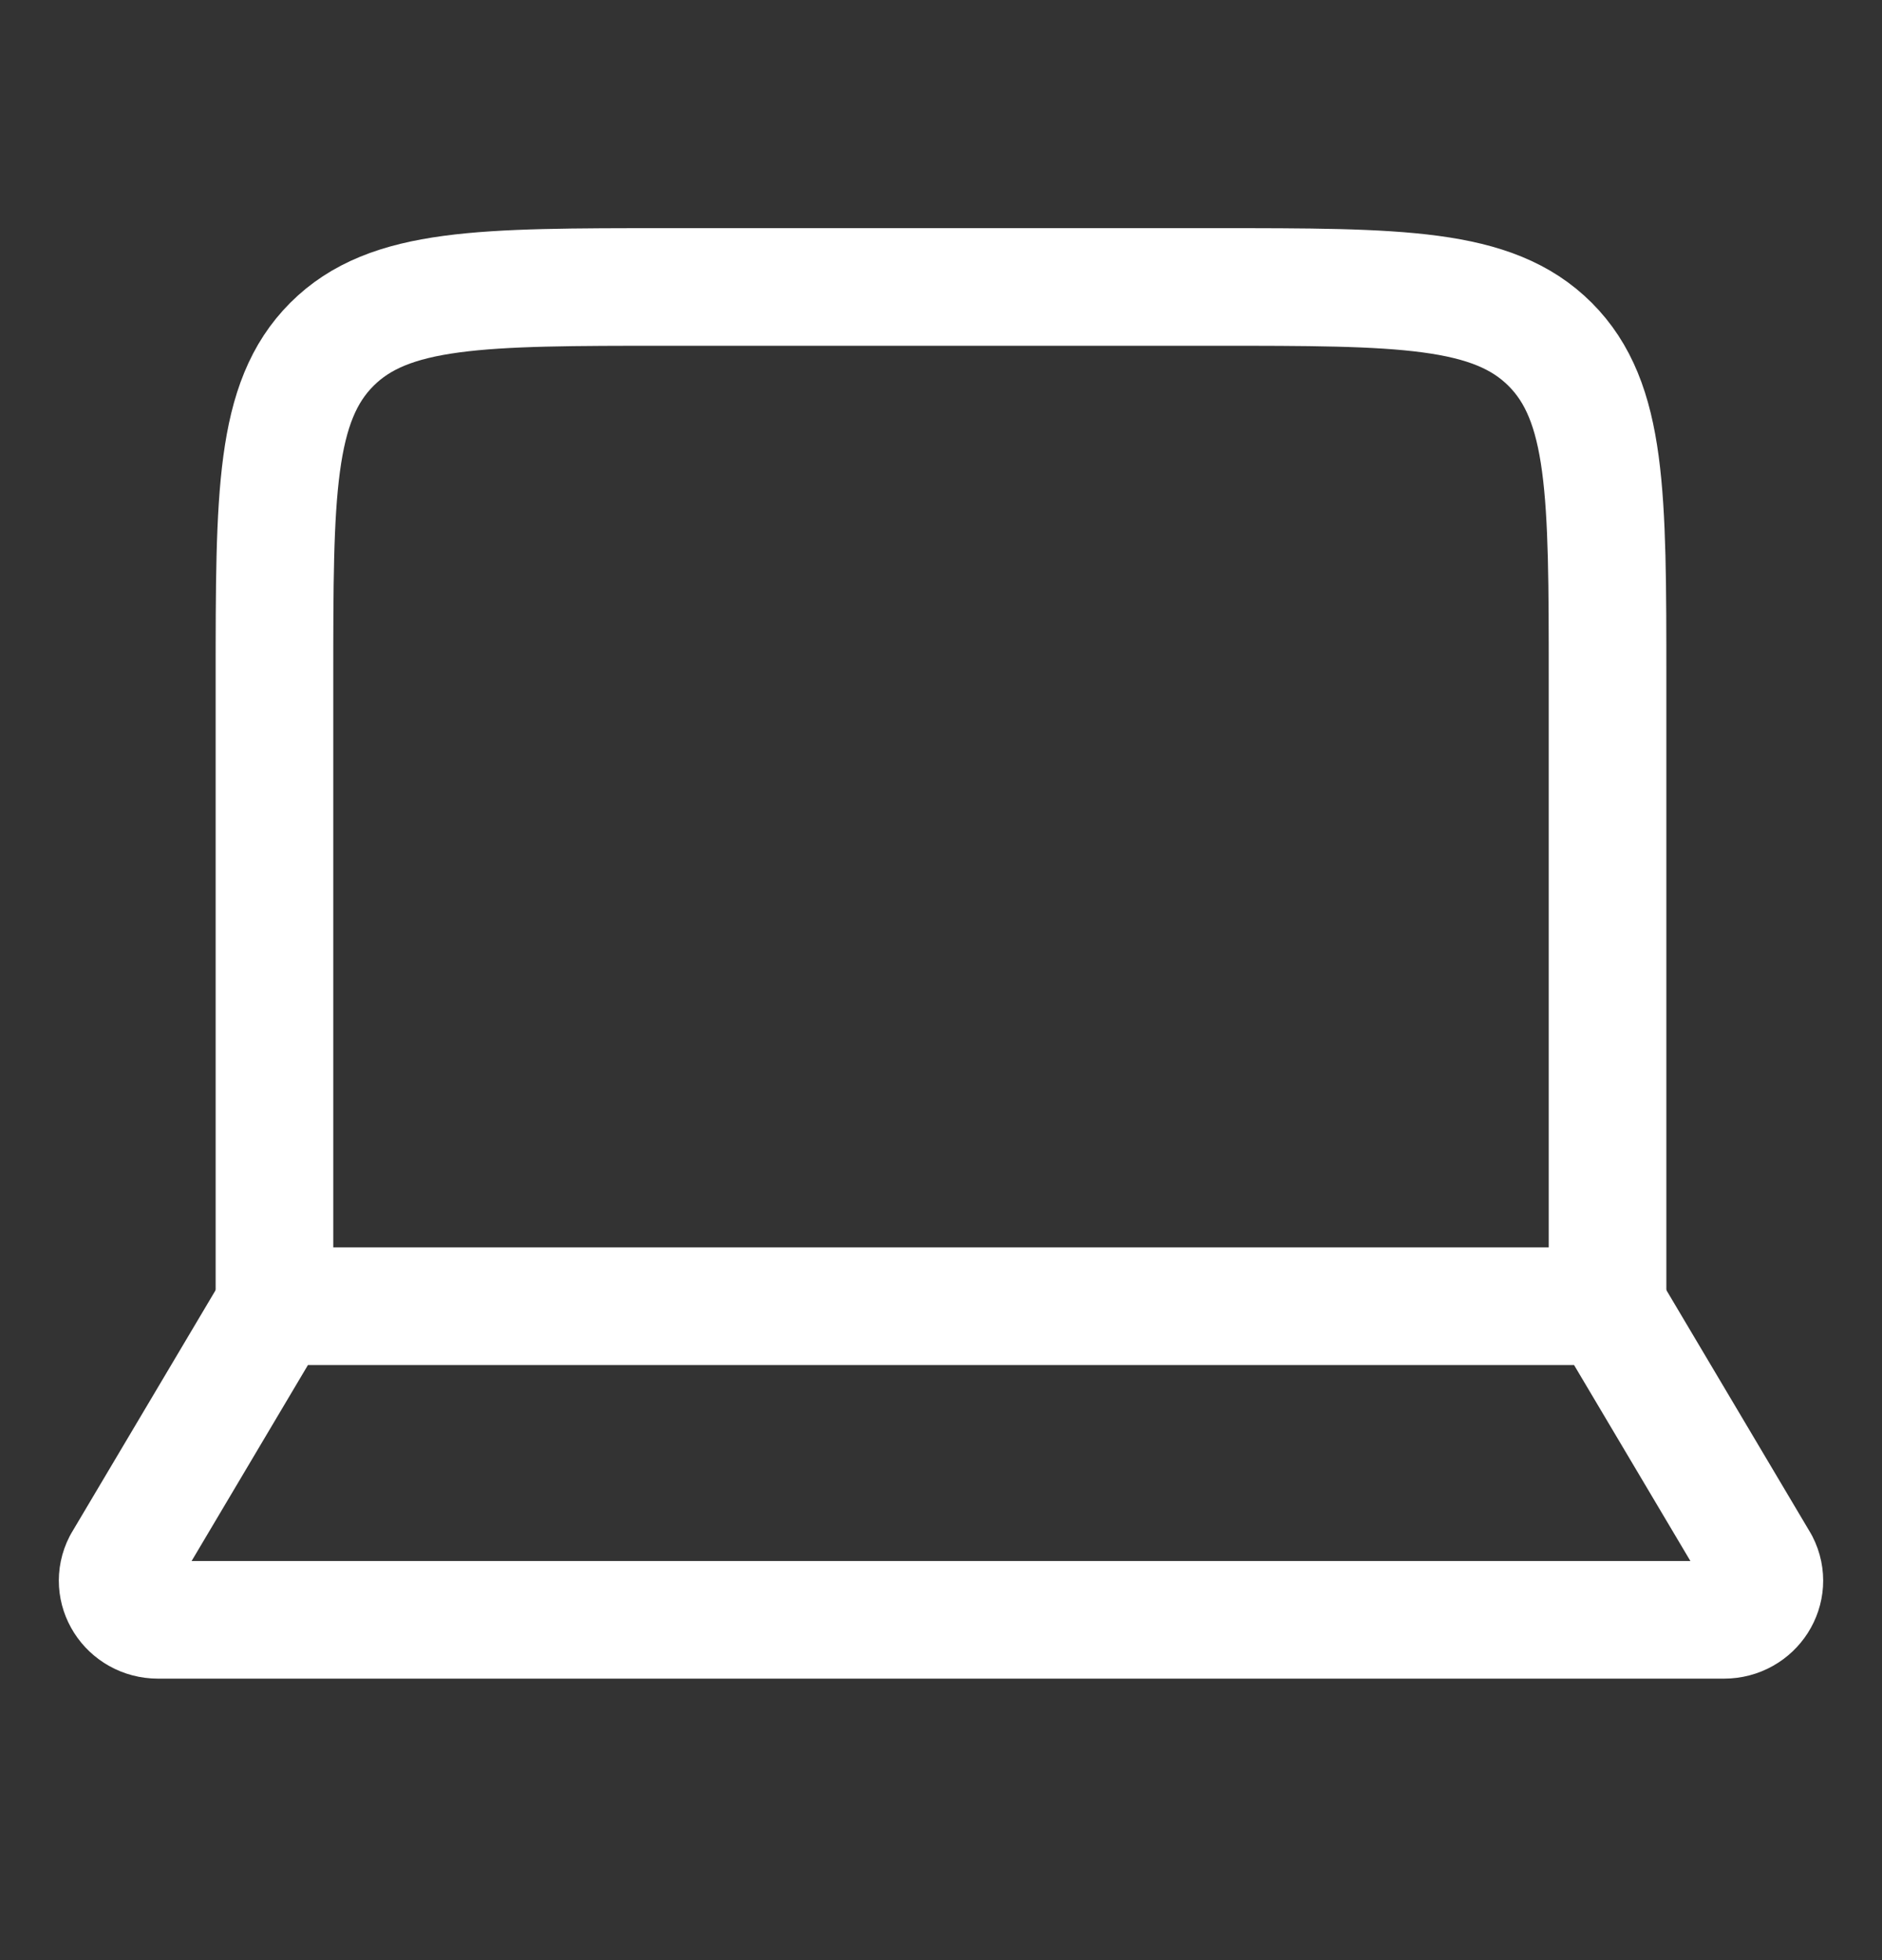
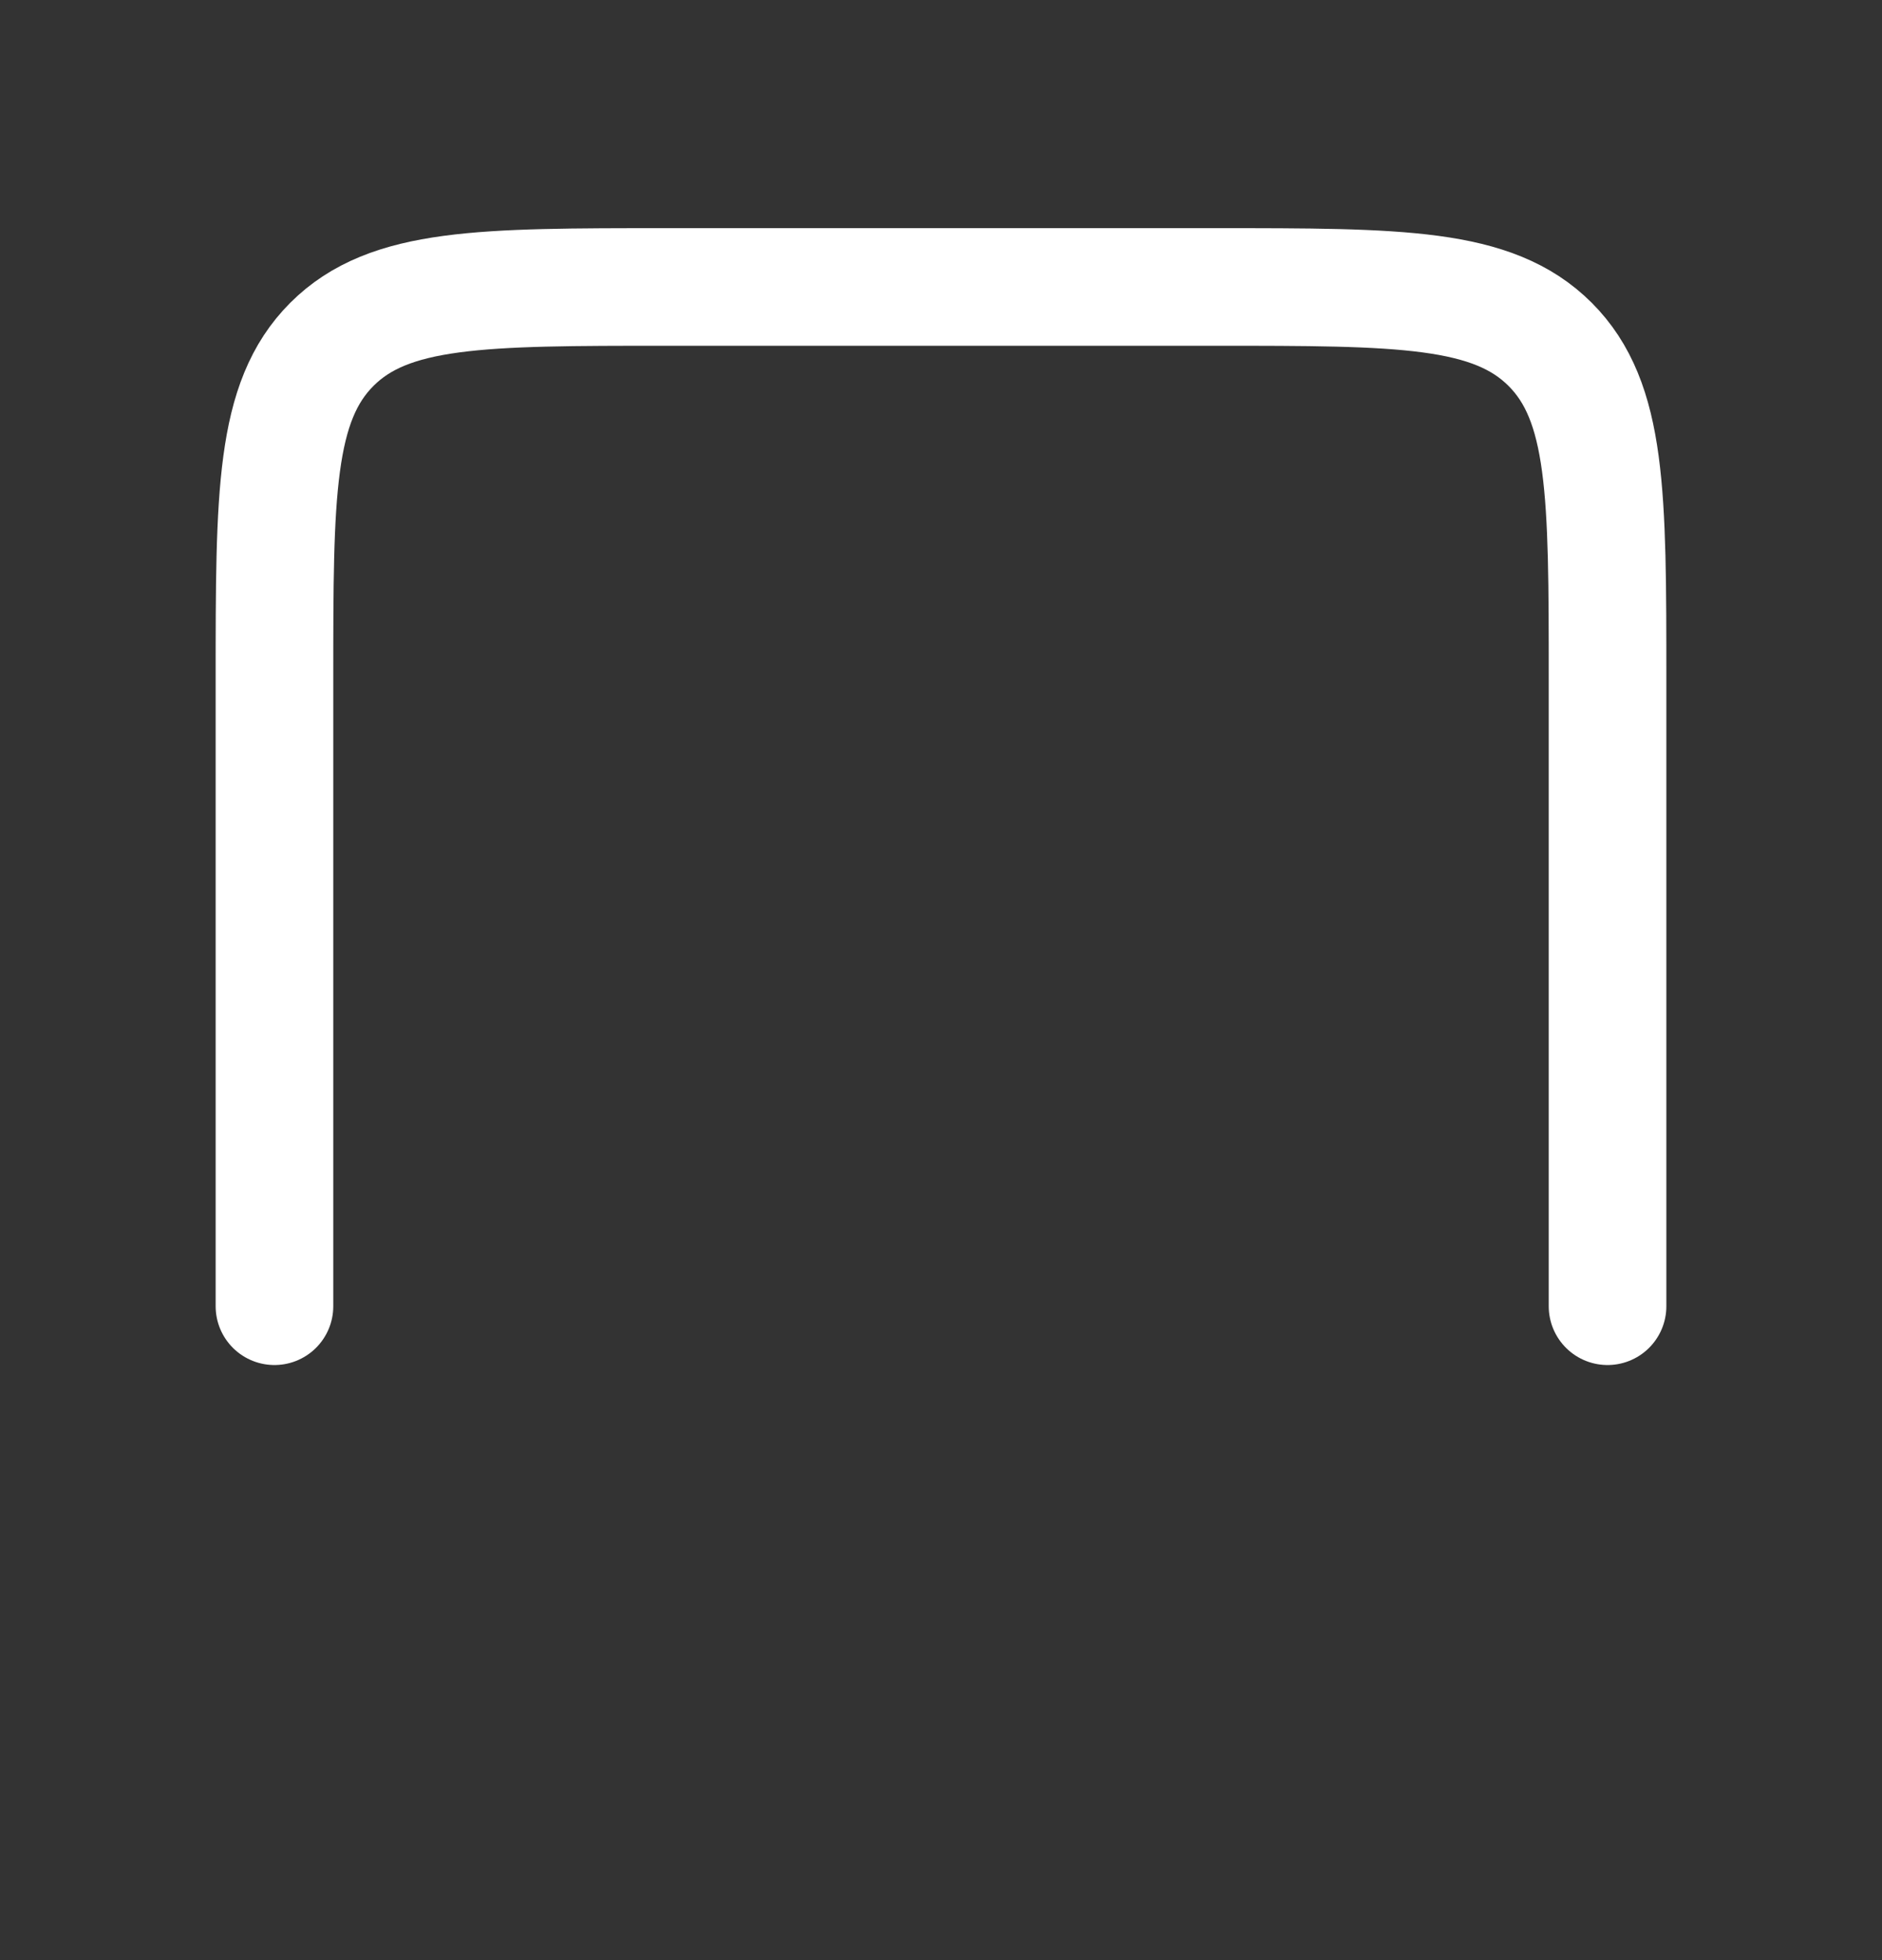
<svg xmlns="http://www.w3.org/2000/svg" width="24" height="25" viewBox="0 0 24 25" fill="none">
  <rect x="0" y="0" width="24" height="25" fill="#333333" stroke="none" />
  <path d="M20.5 16.66V8.66C20.5 6.303 20.5 5.125 19.768 4.392C19.035 3.66 17.857 3.66 15.5 3.66H8.5C6.143 3.66 4.964 3.66 4.232 4.392C3.5 5.125 3.5 6.303 3.5 8.66V16.66" stroke="white" stroke-width="1.5" stroke-linecap="round" stroke-linejoin="round" />
-   <path d="M21.984 20.66H2.016C1.633 20.66 1.384 20.269 1.555 19.937L3.5 16.66H20.5L22.445 19.937C22.616 20.269 22.367 20.66 21.984 20.66Z" stroke="white" stroke-width="1.5" stroke-linecap="round" stroke-linejoin="round" />
</svg>